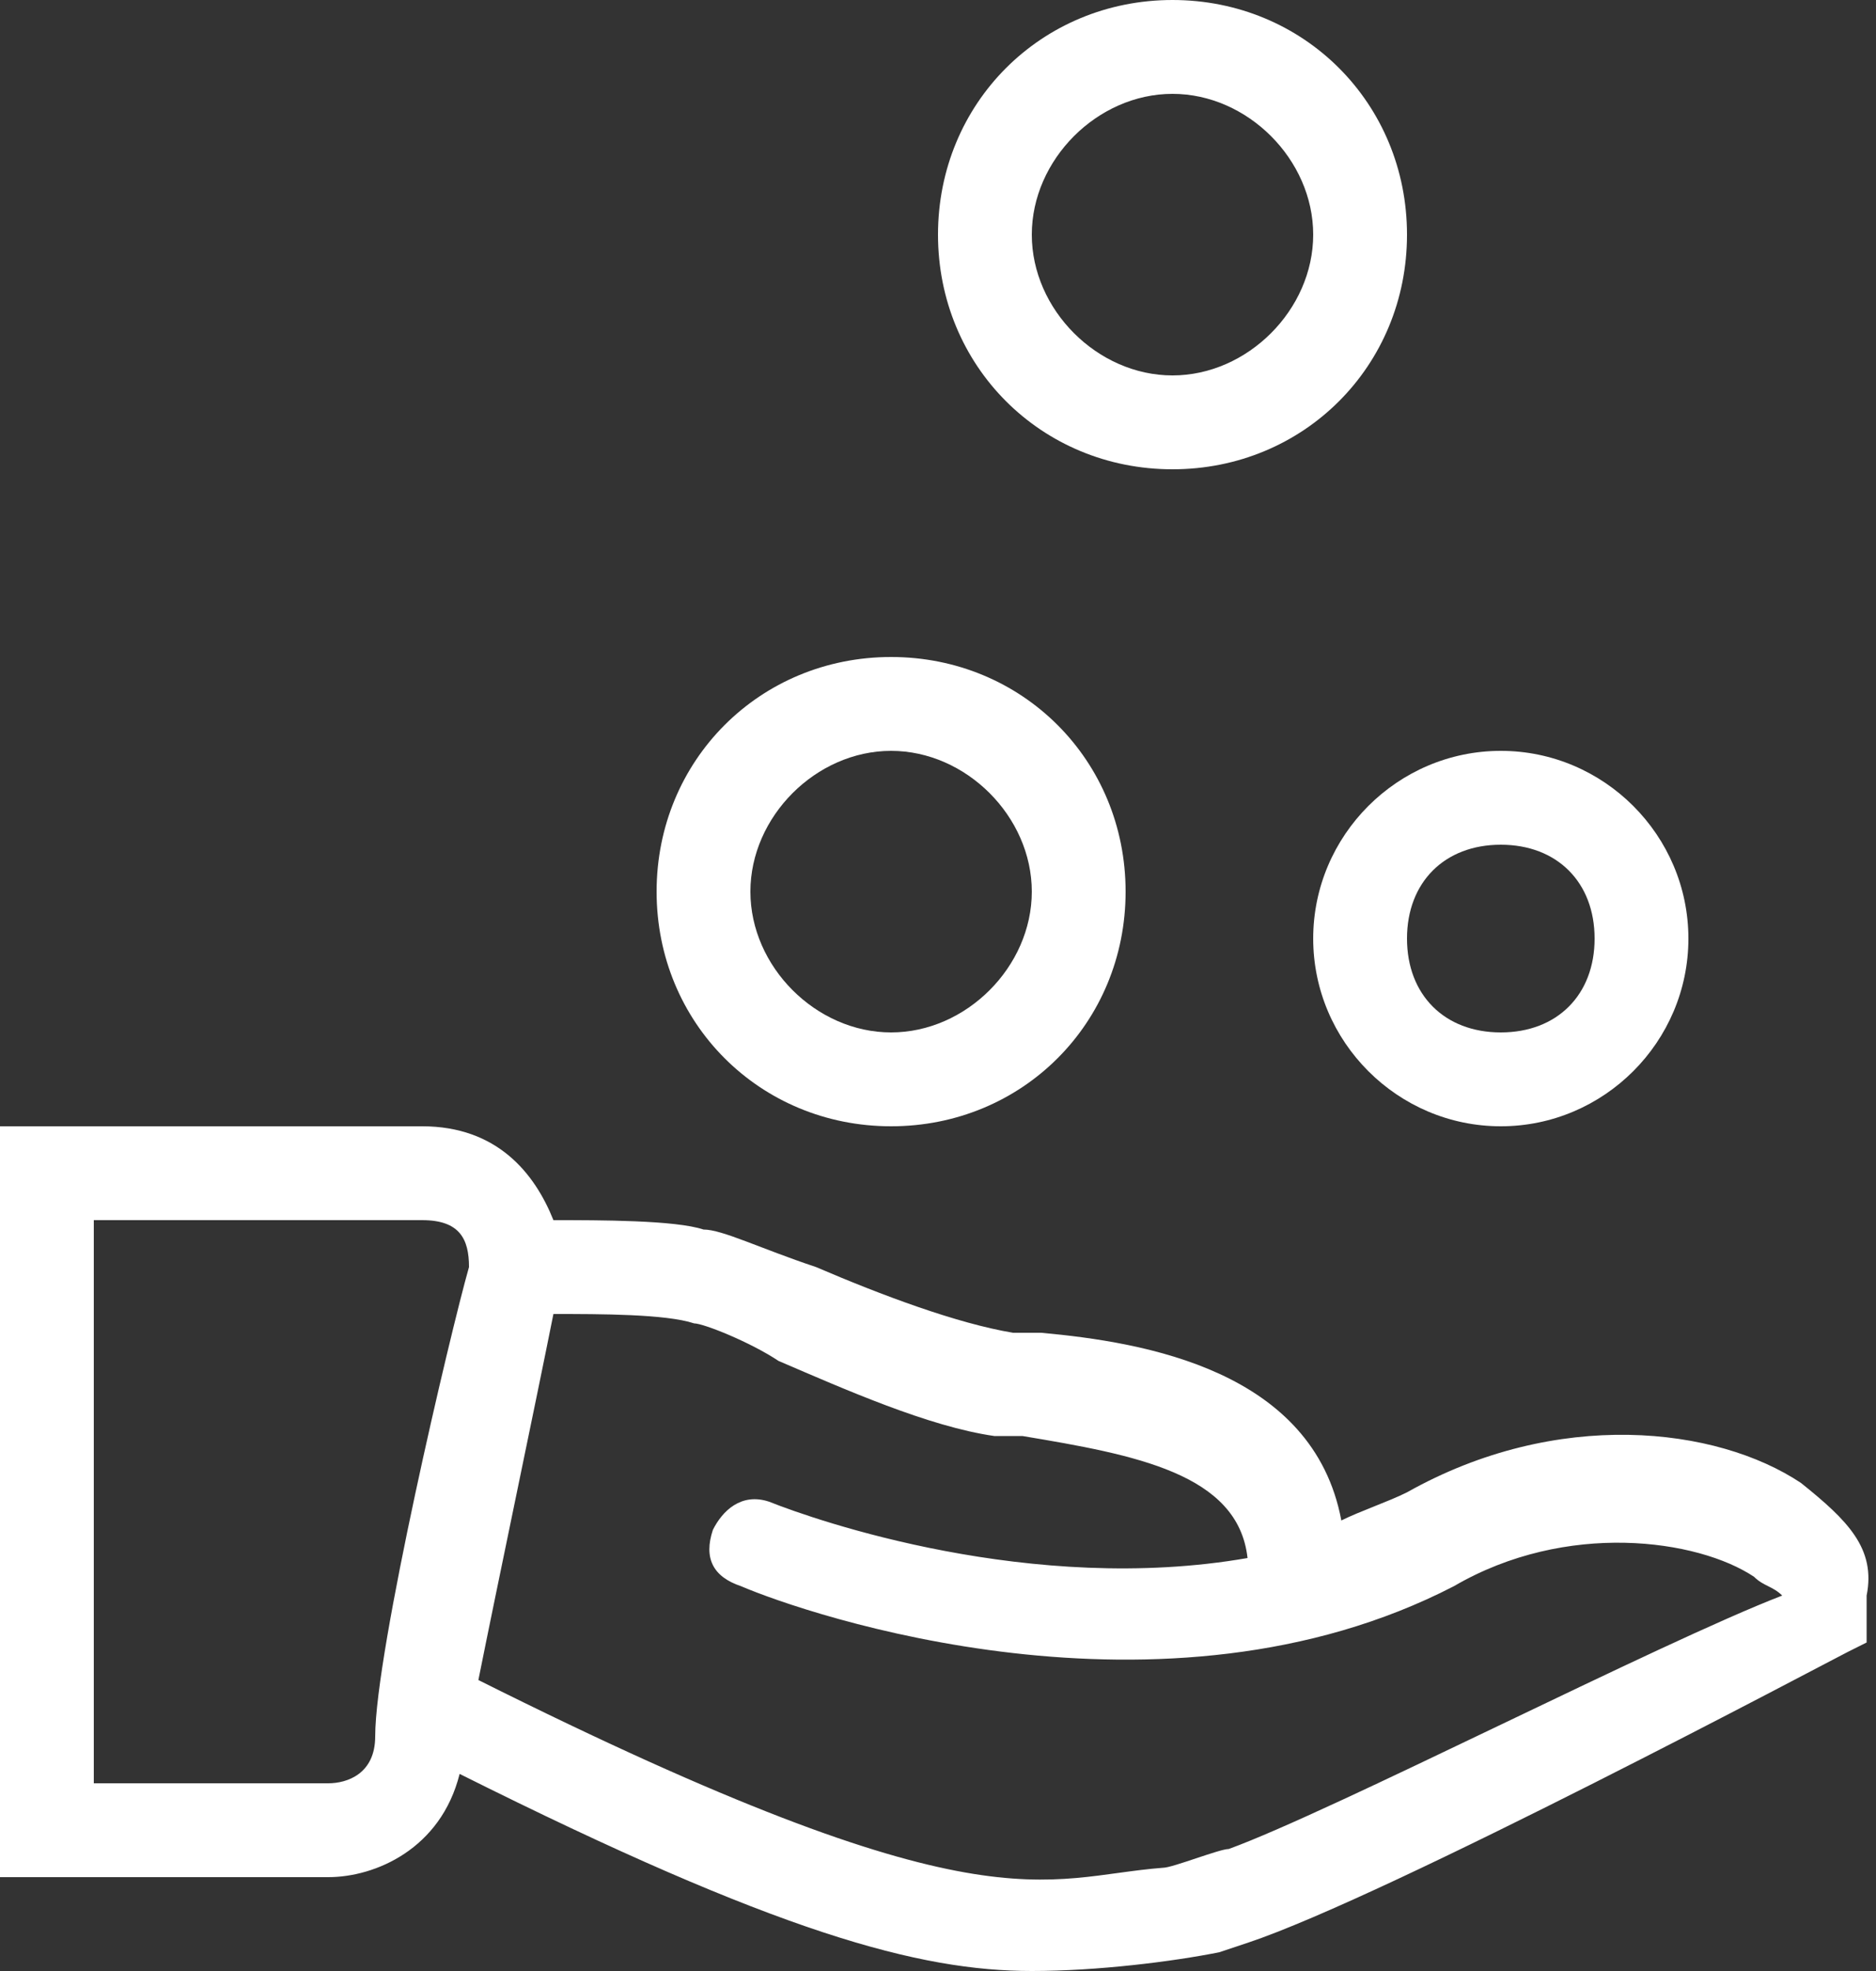
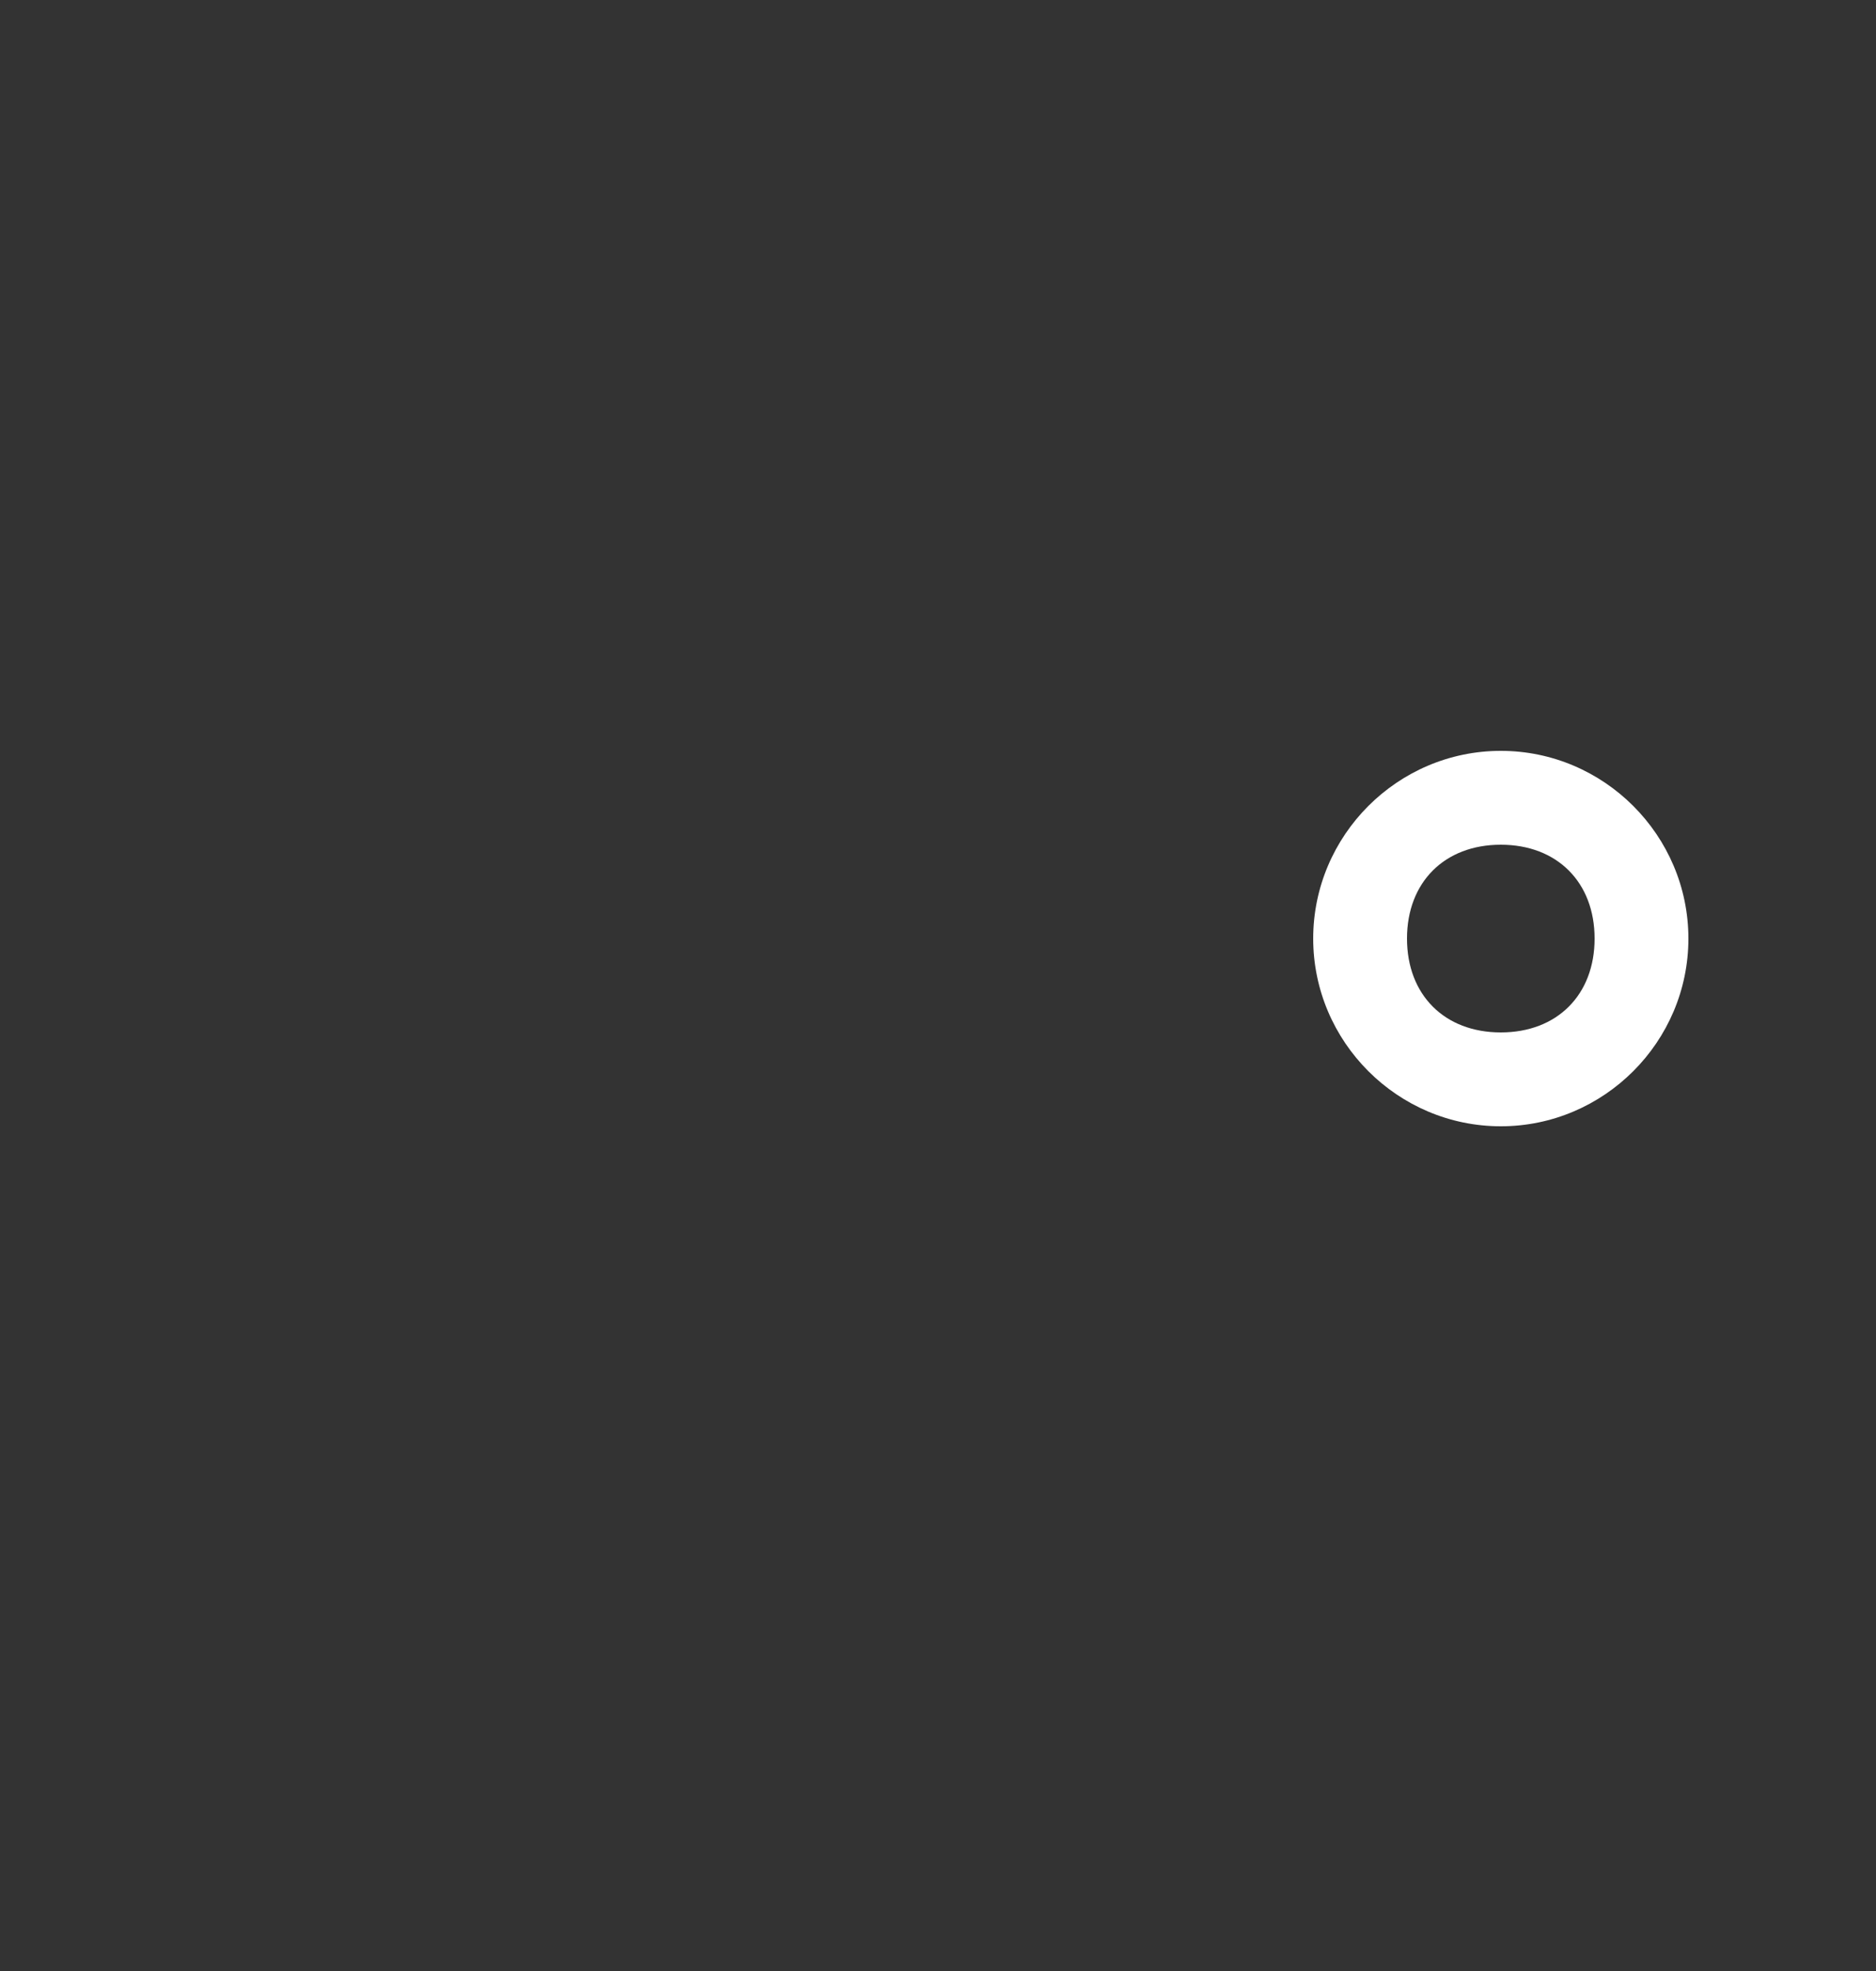
<svg xmlns="http://www.w3.org/2000/svg" version="1.1" id="inkasso-tvangsauktion.svg" x="0px" y="0px" viewBox="0 0 20 21" style="enable-background:new 0 0 20 21;" xml:space="preserve">
  <rect x="0" y="0" width="20" height="21" fill="#333333" stroke="none" />
  <style type="text/css">
	.st0{fill:#FFFFFF;}
</style>
-   <path class="st0" d="M19.2,15.8c-0.9-0.6-2.6-0.8-4.2,0.1c-0.2,0.1-0.5,0.2-0.7,0.3c-0.3-1.6-2.1-1.9-3.2-2h-0.3  c-0.6-0.1-1.4-0.4-2.1-0.7c-0.6-0.2-1-0.4-1.2-0.4C7.2,13,6.4,13,5.9,13c-0.2-0.5-0.6-1-1.4-1H0v8h3.5c0.5,0,1.2-0.3,1.4-1.1  C8.3,20.6,9.8,21,11,21c0.7,0,1.5-0.1,2-0.2l0.3-0.1c1.5-0.5,6.2-3,6.4-3.1l0.2-0.1V17C20,16.5,19.7,16.2,19.2,15.8z M3.5,19H1v-6  h3.5C4.9,13,5,13.2,5,13.5c-0.2,0.7-1,4.1-1,5C4,18.9,3.7,19,3.5,19z M13.1,19.7c-0.1,0-0.6,0.2-0.7,0.2c-1.3,0.1-1.9,0.7-7.3-2  c0.2-1,0.6-2.9,0.8-3.9c0.5,0,1.2,0,1.5,0.1c0.1,0,0.6,0.2,0.9,0.4c0.7,0.3,1.6,0.7,2.3,0.8h0.3c1.2,0.2,2.3,0.4,2.4,1.3  C11,17,8.7,16.2,8.2,16l0,0c-0.3-0.1-0.5,0.1-0.6,0.3c-0.1,0.3,0,0.5,0.3,0.6c0.7,0.3,4.5,1.6,7.6,0c1.2-0.7,2.6-0.5,3.2-0.1  c0.1,0.1,0.2,0.1,0.3,0.2C17.7,17.5,14.2,19.3,13.1,19.7z" />
-   <path class="st0" d="M9.5,12c1.4,0,2.5-1.1,2.5-2.5S10.9,7,9.5,7S7,8.1,7,9.5S8.1,12,9.5,12z M9.5,8C10.3,8,11,8.7,11,9.5  S10.3,11,9.5,11S8,10.3,8,9.5S8.7,8,9.5,8z" />
-   <path class="st0" d="M12.5,5C13.9,5,15,3.9,15,2.5S13.9,0,12.5,0S10,1.1,10,2.5S11.1,5,12.5,5z M12.5,1C13.3,1,14,1.7,14,2.5  S13.3,4,12.5,4S11,3.3,11,2.5S11.7,1,12.5,1z" />
  <path class="st0" d="M14,10c0,1.1,0.9,2,2,2s2-0.9,2-2s-0.9-2-2-2S14,8.9,14,10z M16,9c0.6,0,1,0.4,1,1s-0.4,1-1,1s-1-0.4-1-1  S15.4,9,16,9z" />
</svg>